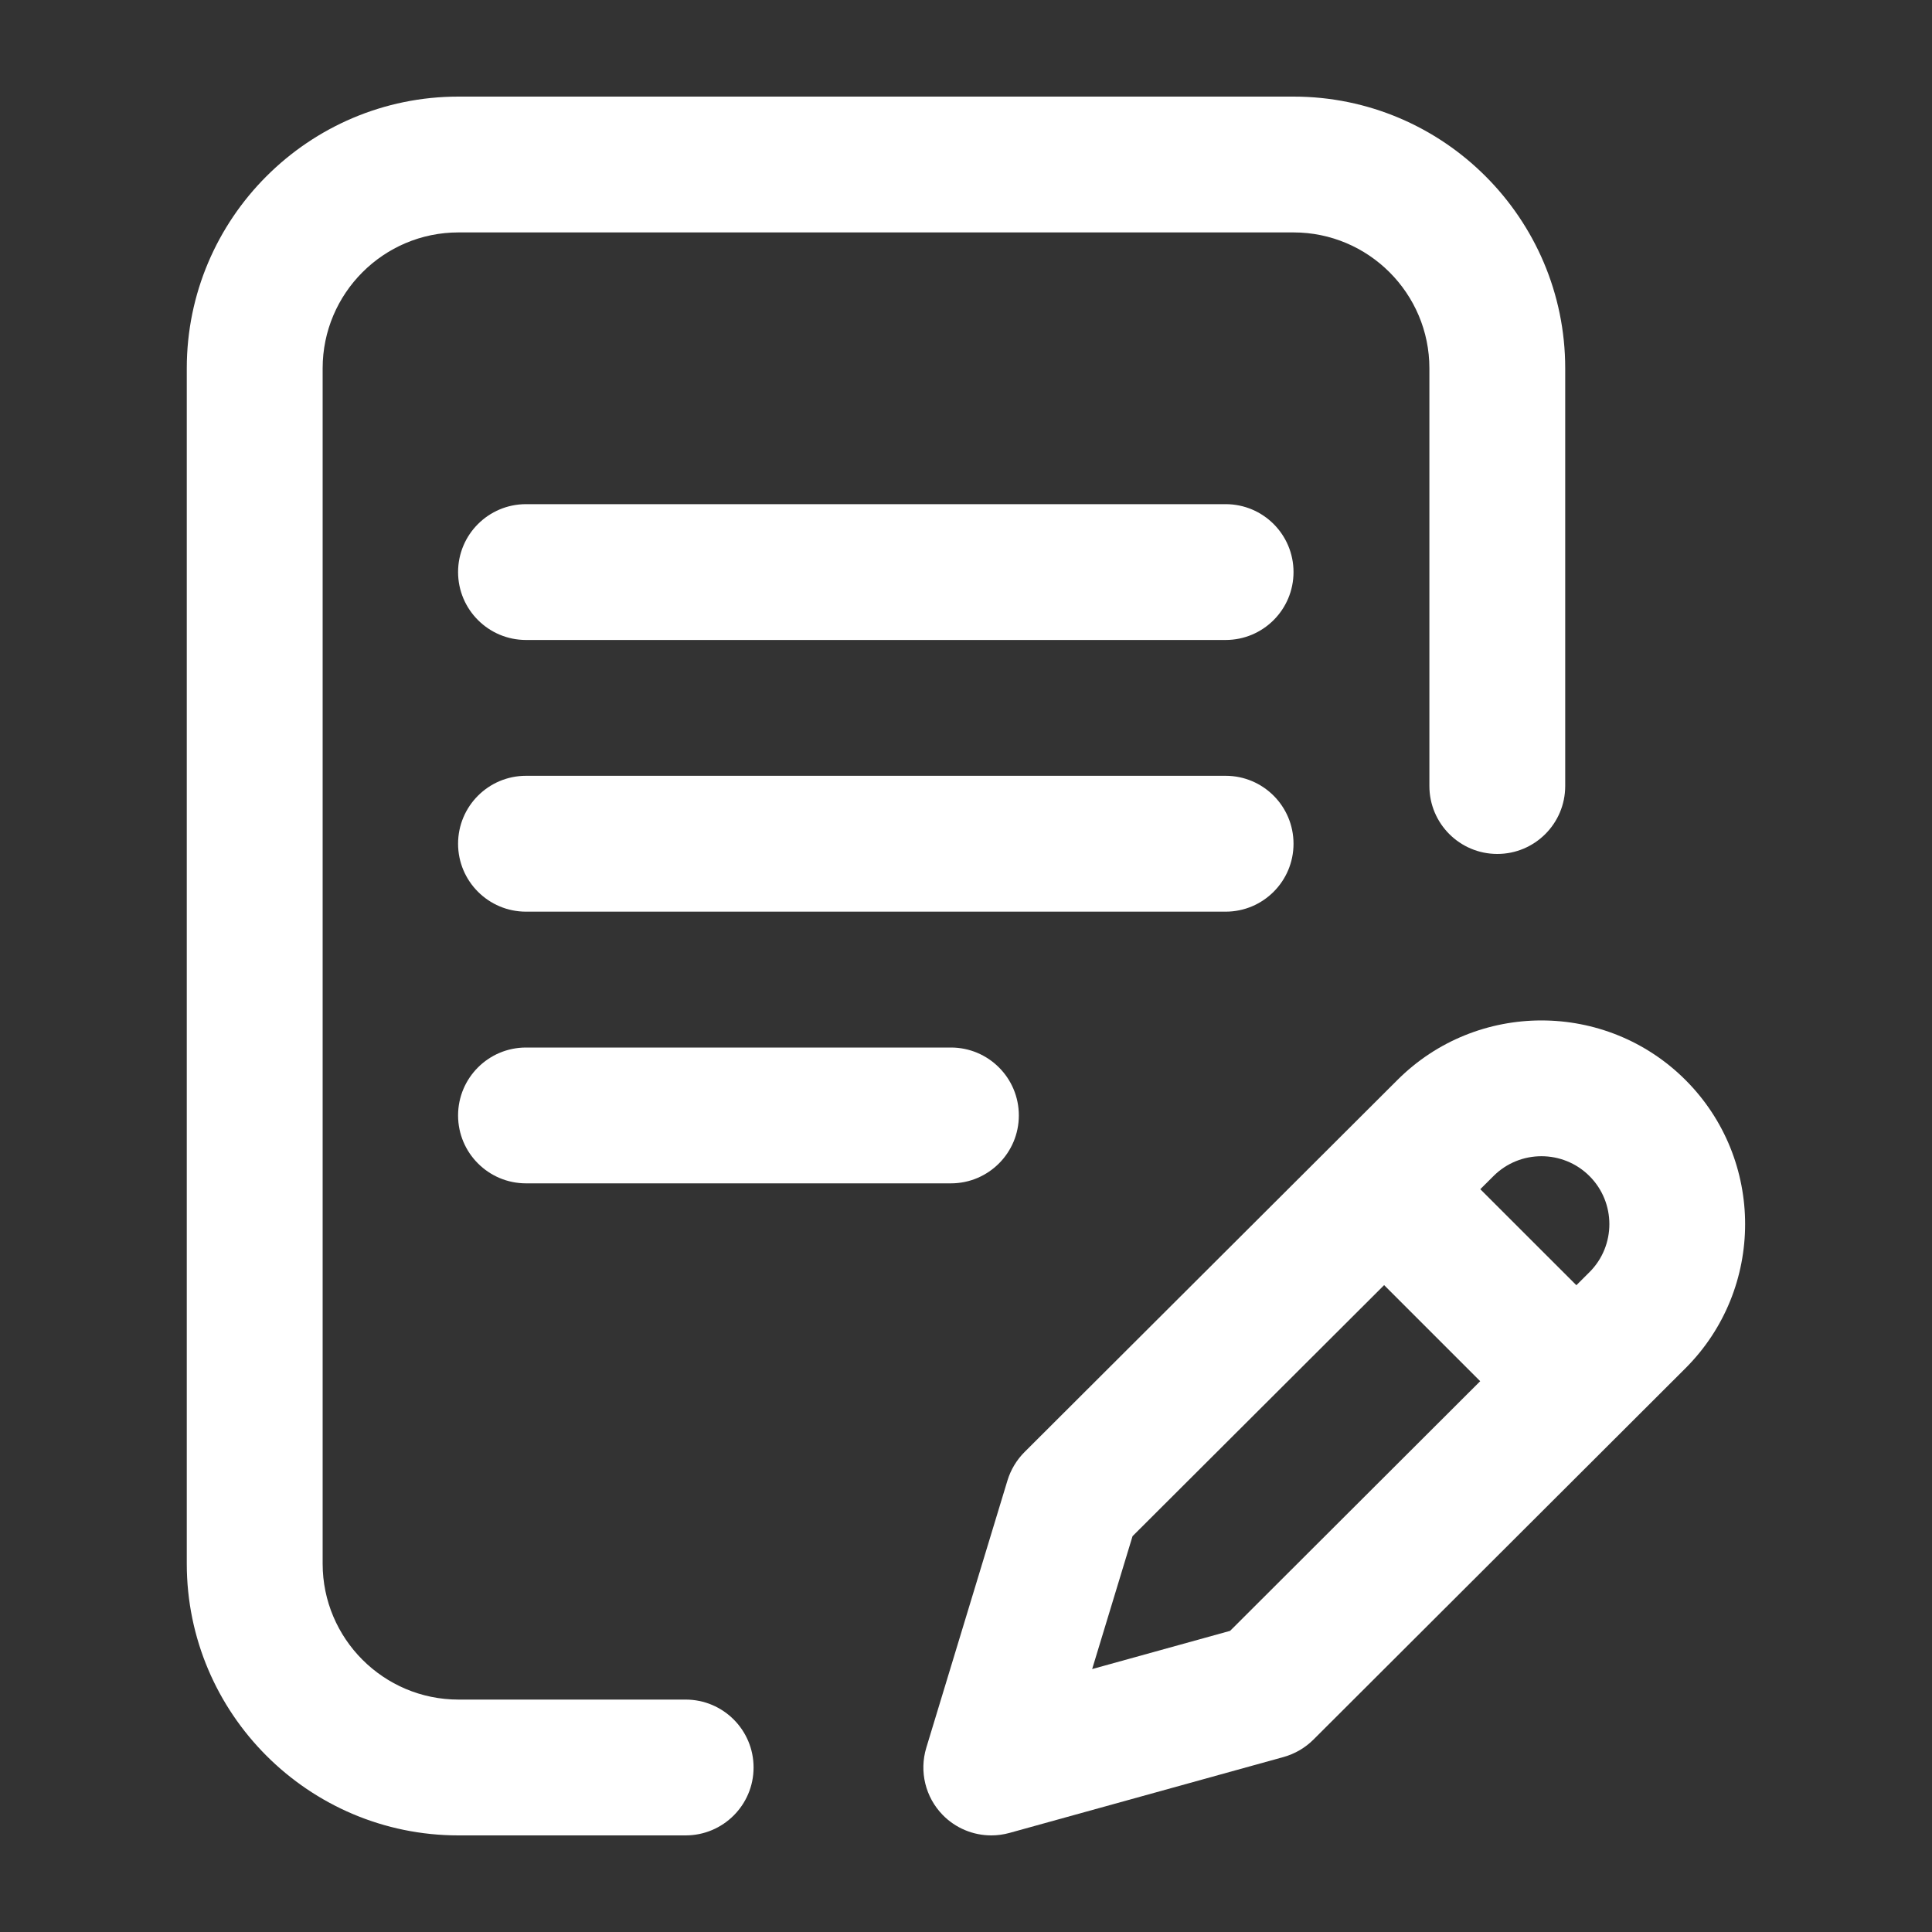
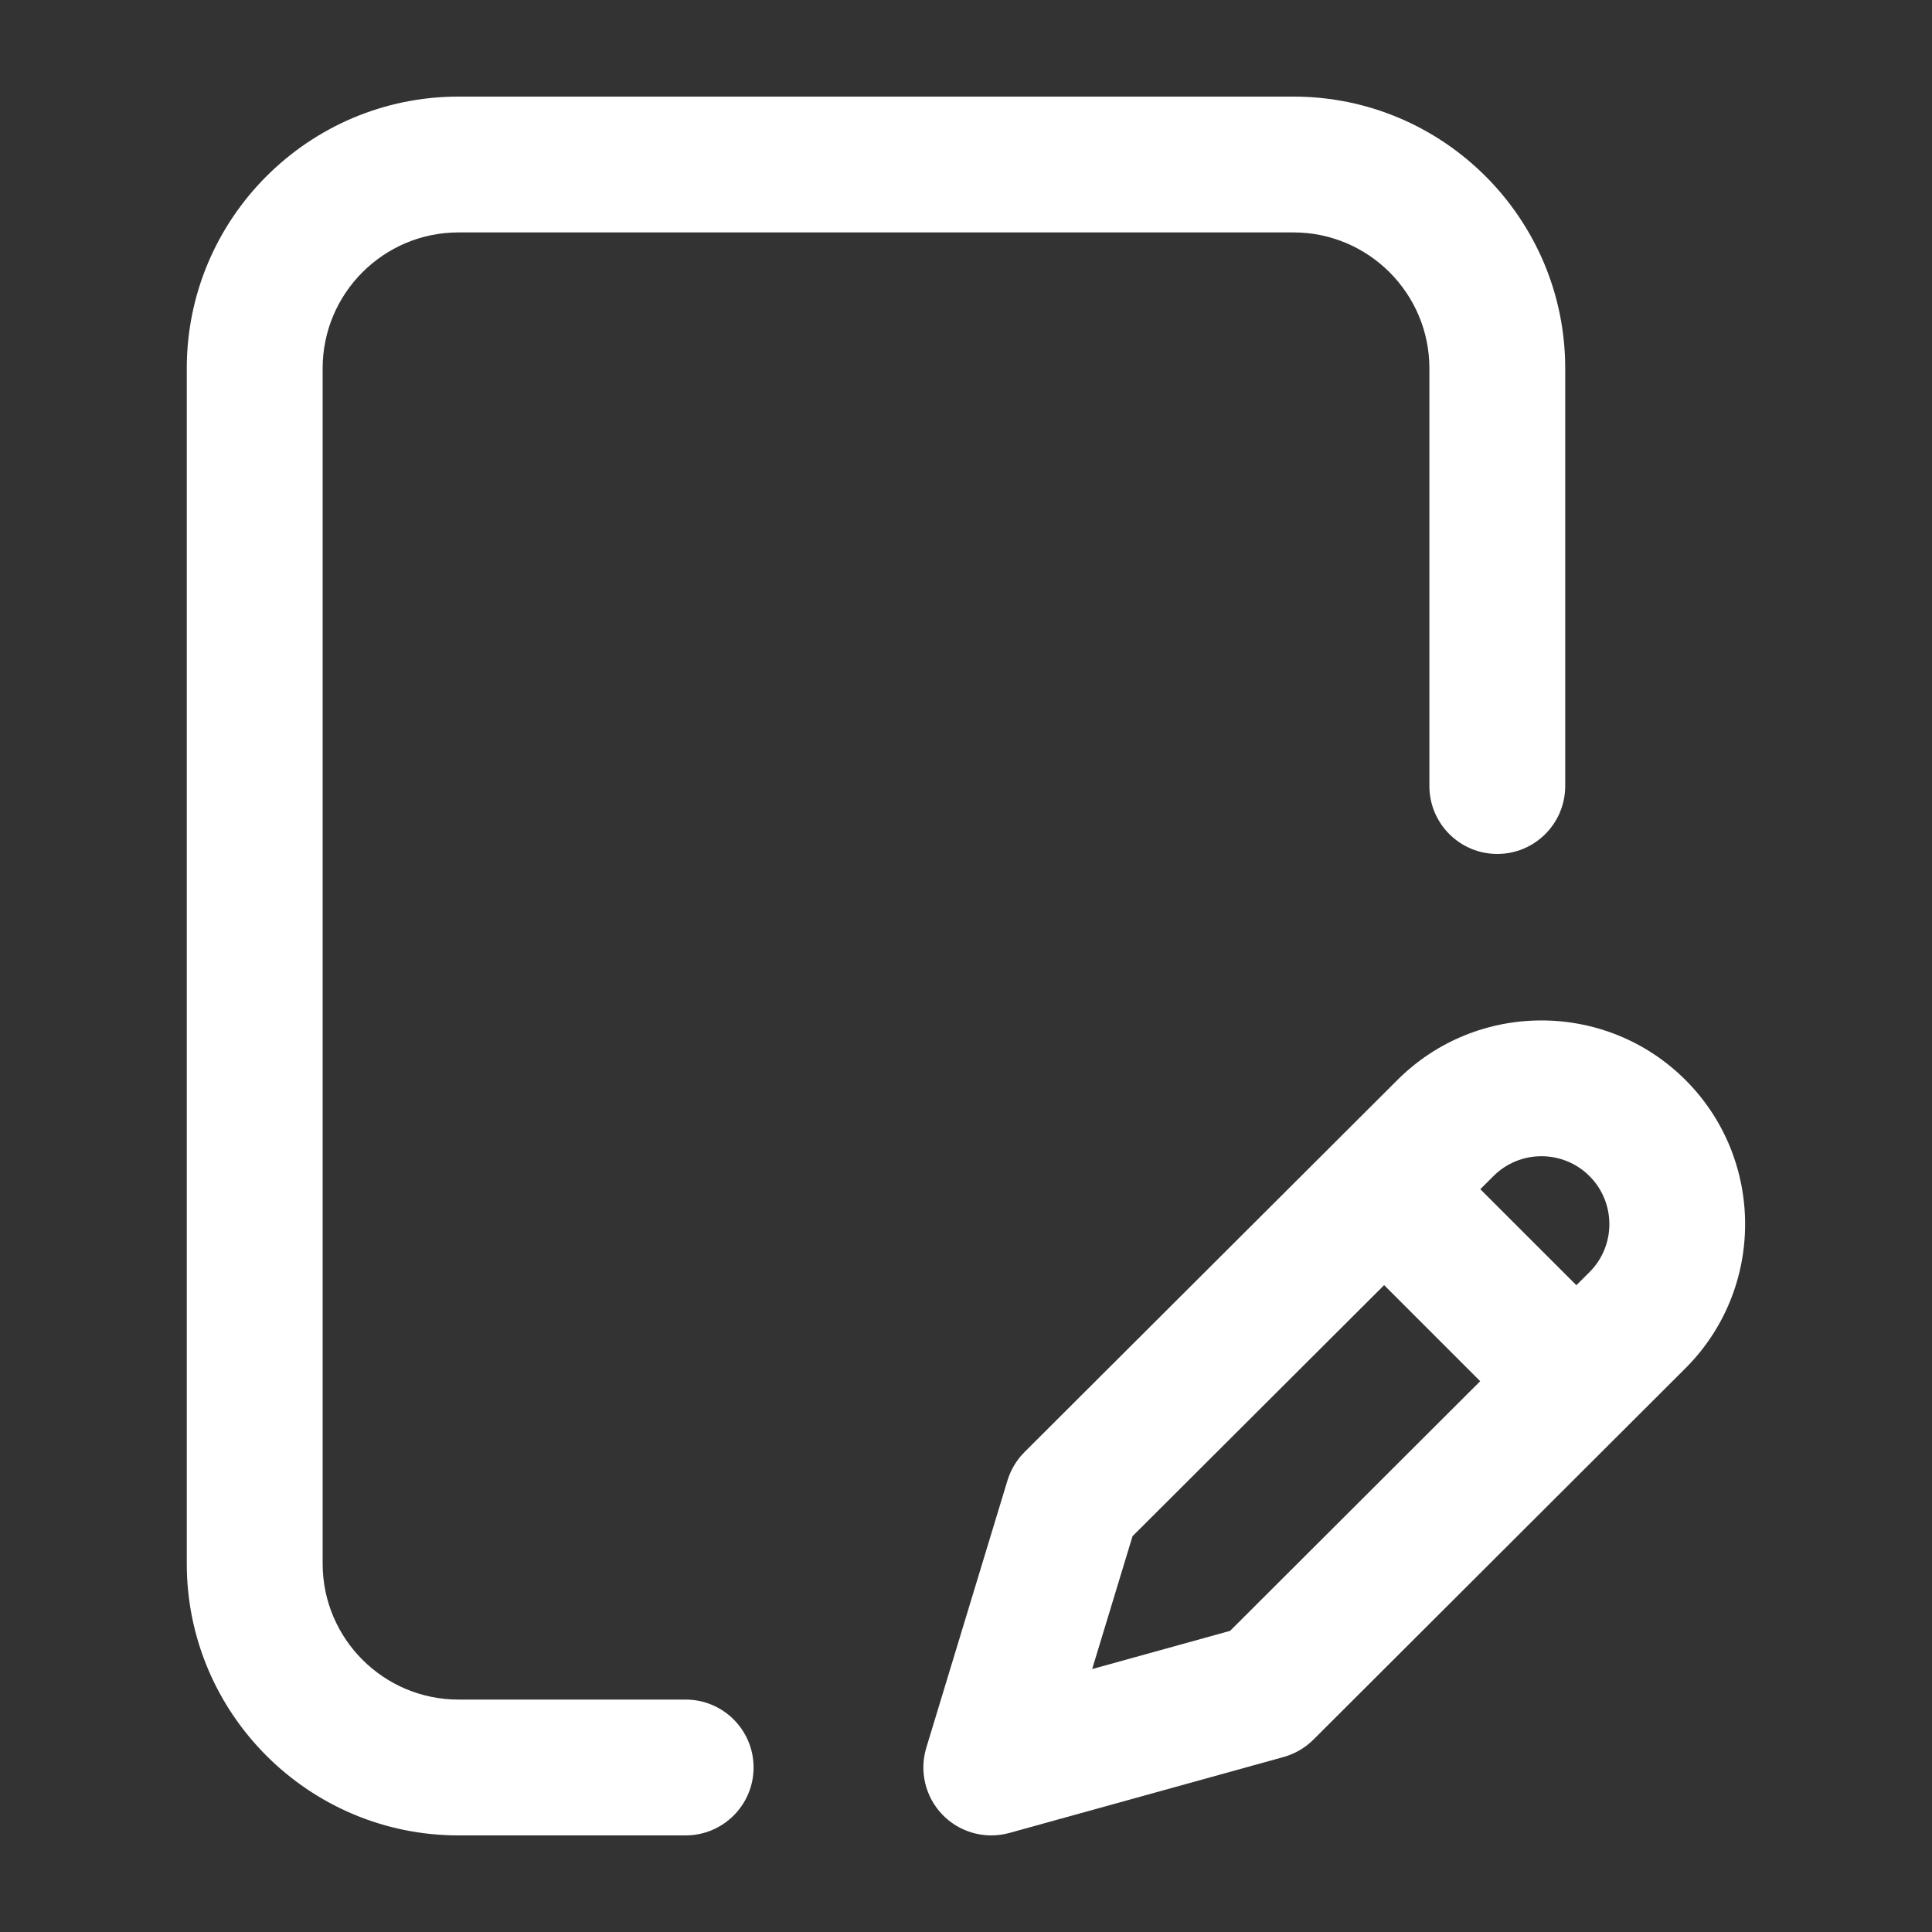
<svg xmlns="http://www.w3.org/2000/svg" width="40" height="40" viewBox="0 0 40 40" fill="none">
  <rect x="0" y="0" width="40" height="40" fill="#333333" stroke="none" />
-   <path d="M26.781 17.469C26.781 16.692 26.152 16.062 25.375 16.062H10.891C10.114 16.062 9.484 16.692 9.484 17.469C9.484 18.245 10.114 18.875 10.891 18.875H25.375C26.152 18.875 26.781 18.245 26.781 17.469Z" fill="white" />
-   <path d="M10.891 21.688C10.114 21.688 9.484 22.317 9.484 23.094C9.484 23.87 10.114 24.5 10.891 24.5H19.688C20.464 24.5 21.094 23.87 21.094 23.094C21.094 22.317 20.464 21.688 19.688 21.688H10.891Z" fill="white" />
  <path d="M14.195 35.188H9.492C7.941 35.188 6.68 33.926 6.68 32.375V7.625C6.68 6.074 7.941 4.812 9.492 4.812H26.781C28.332 4.812 29.594 6.074 29.594 7.625V16.273C29.594 17.05 30.223 17.68 31 17.68C31.777 17.68 32.406 17.05 32.406 16.273V7.625C32.406 4.523 29.883 2 26.781 2H9.492C6.391 2 3.867 4.523 3.867 7.625V32.375C3.867 35.477 6.391 38 9.492 38H14.195C14.972 38 15.602 37.37 15.602 36.594C15.602 35.817 14.972 35.188 14.195 35.188Z" fill="white" />
  <path d="M34.897 22.361C33.252 20.716 30.576 20.716 28.932 22.36L21.212 30.063C21.048 30.227 20.927 30.428 20.859 30.65L19.178 36.185C19.029 36.676 19.159 37.209 19.517 37.576C19.785 37.851 20.15 38 20.524 38C20.649 38 20.775 37.983 20.899 37.949L26.575 36.377C26.808 36.312 27.021 36.188 27.193 36.017L34.897 28.327C36.542 26.682 36.542 24.006 34.897 22.361ZM25.468 33.765L22.612 34.556L23.448 31.805L28.657 26.607L30.646 28.596L25.468 33.765ZM32.91 26.337L32.637 26.609L30.648 24.621L30.92 24.35C31.468 23.801 32.36 23.801 32.909 24.35C33.457 24.898 33.457 25.79 32.91 26.337Z" fill="white" />
-   <path d="M25.375 10.438H10.891C10.114 10.438 9.484 11.067 9.484 11.844C9.484 12.62 10.114 13.25 10.891 13.25H25.375C26.152 13.25 26.781 12.62 26.781 11.844C26.781 11.067 26.152 10.438 25.375 10.438Z" fill="white" />
</svg>